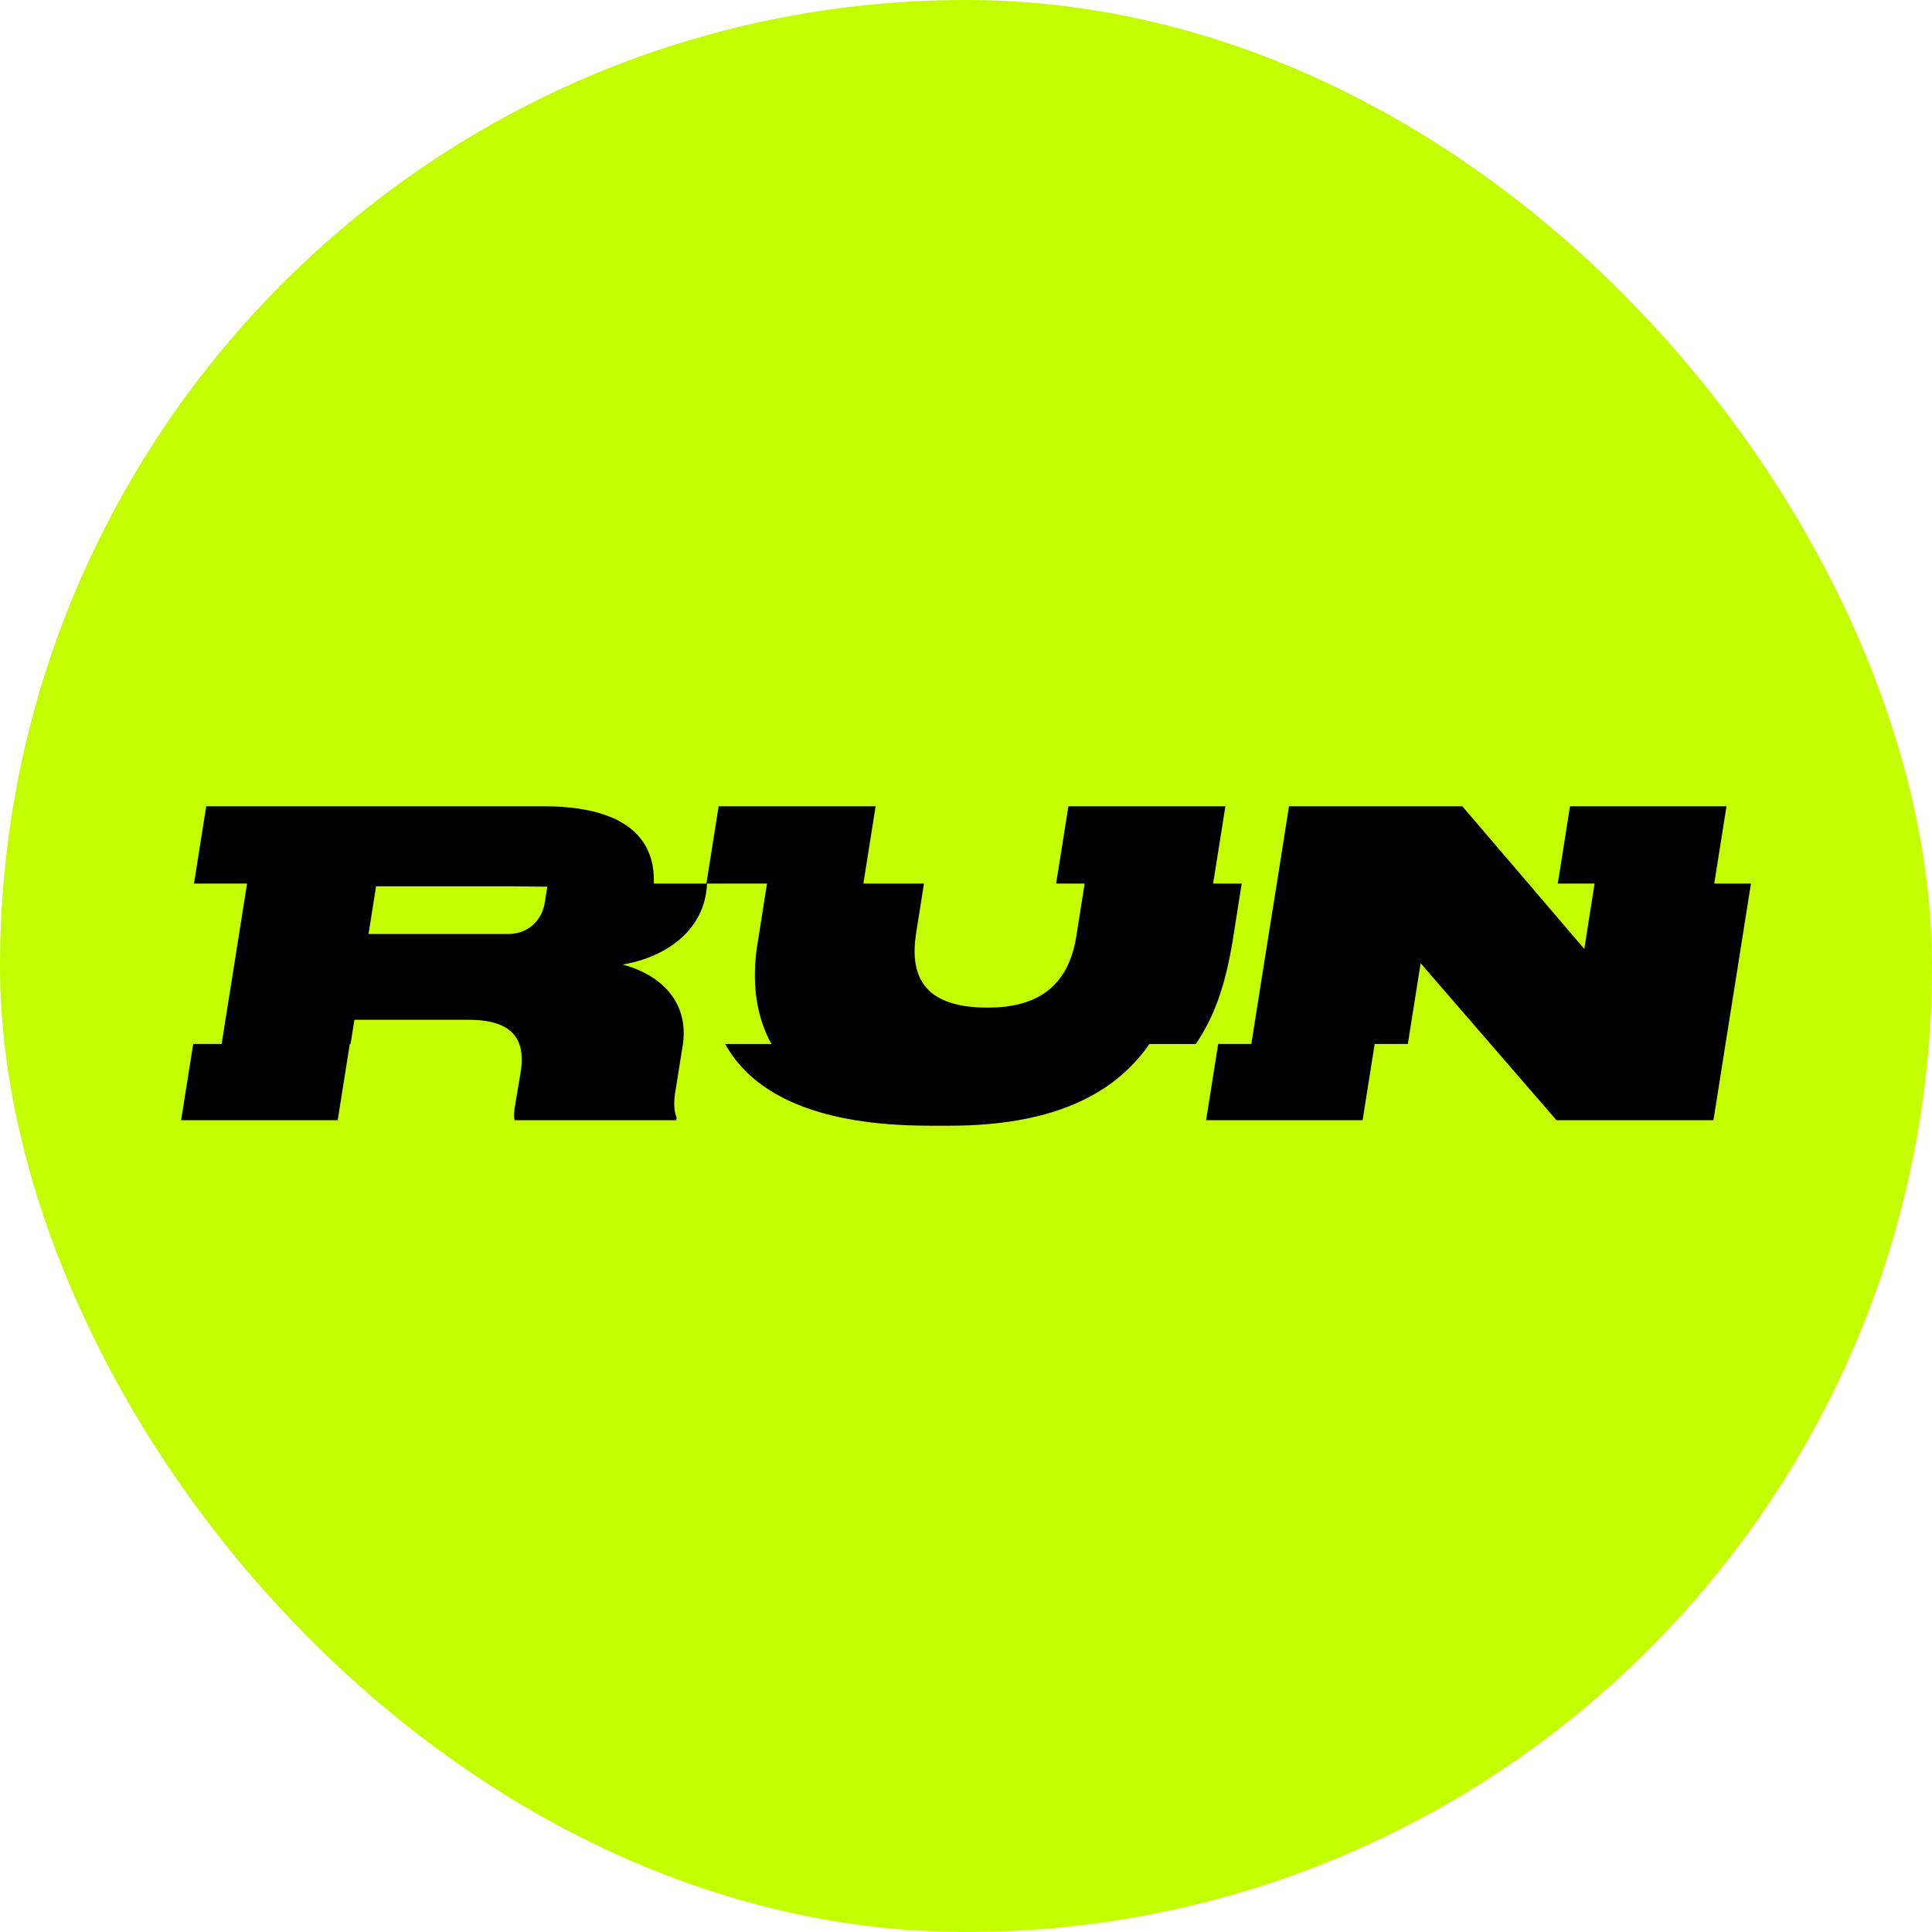
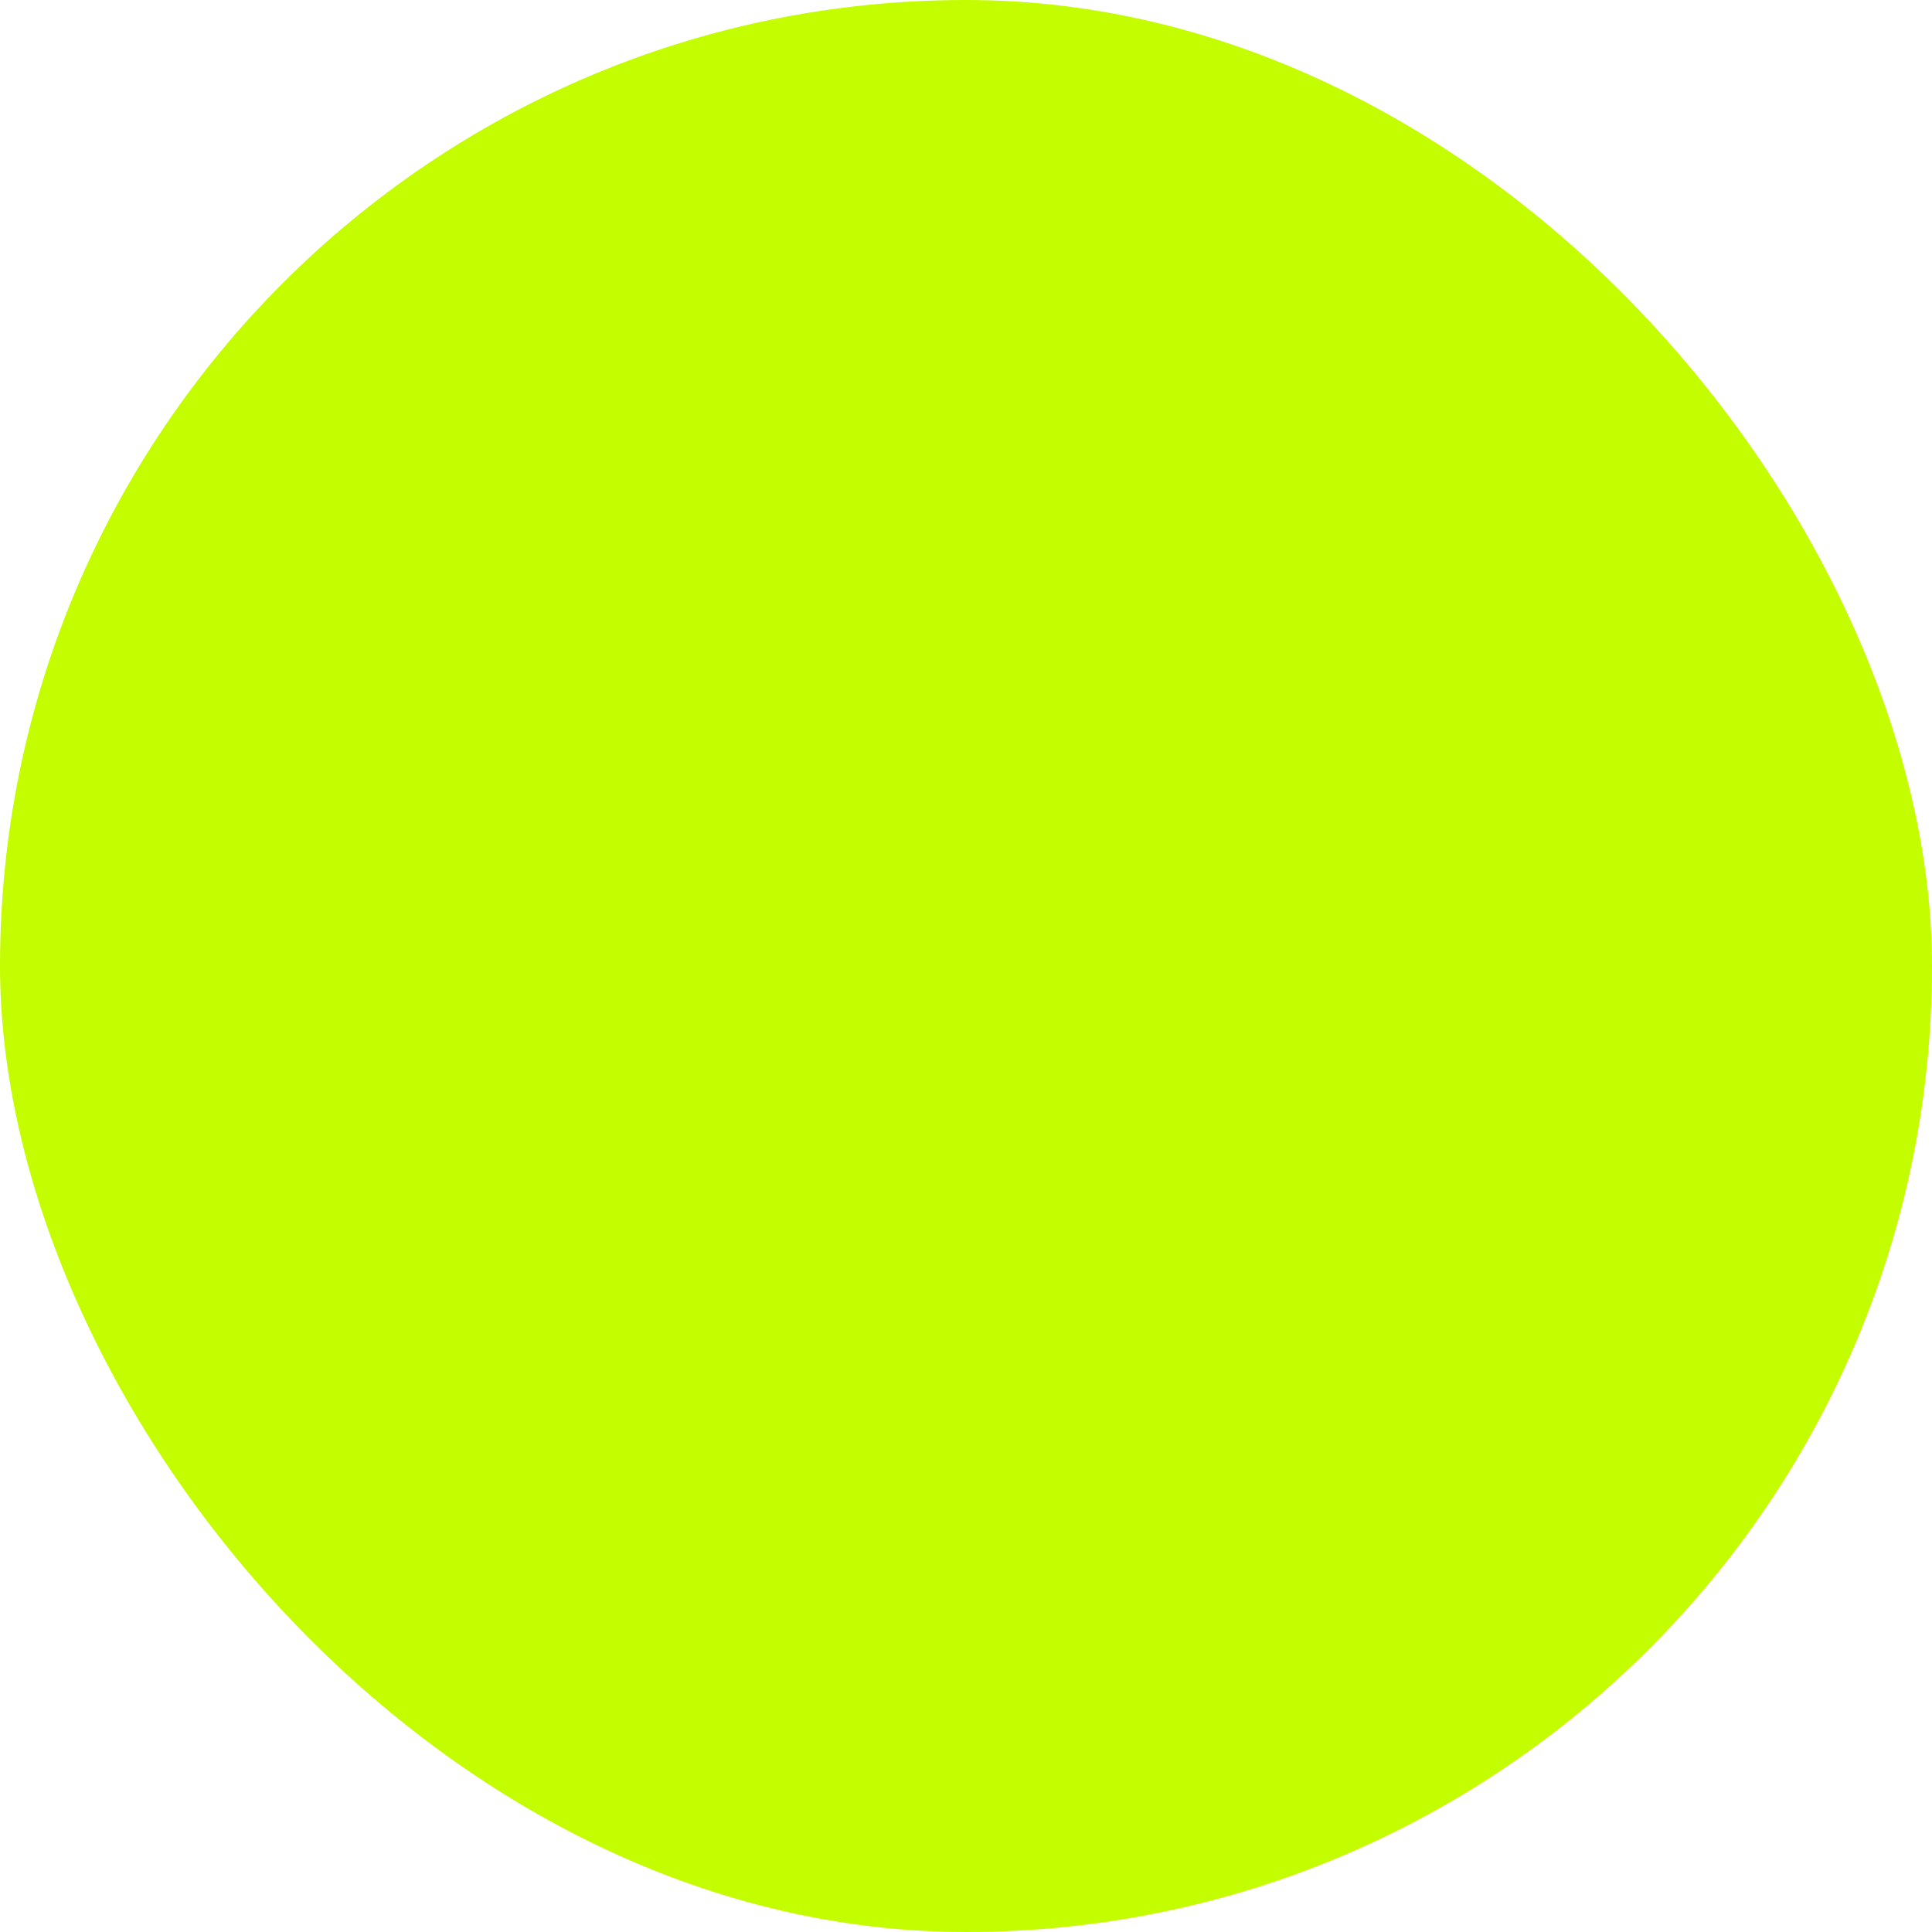
<svg xmlns="http://www.w3.org/2000/svg" width="32" height="32" viewBox="0 0 32 32" fill="none">
  <rect width="32" height="32" rx="16" fill="#C4FC00" />
  <g clip-path="url(#clip0_484_734)">
-     <path d="M28.393 14.635L28.596 13.355H26.004L25.802 14.635H26.411L26.241 15.718L25.316 14.635L24.221 13.355H21.35L21.148 14.635L20.936 15.963L20.726 17.291H20.177L19.977 18.554H22.569L22.769 17.291H23.318L23.529 15.963H23.538L24.687 17.291L25.78 18.554H28.38L28.58 17.291L28.791 15.963L29.001 14.635H28.393Z" fill="black" />
-     <path d="M20.093 14.635L20.296 13.355H17.696L17.493 14.635H17.965L17.833 15.473C17.808 15.642 17.766 15.809 17.697 15.964C17.513 16.373 17.137 16.689 16.366 16.689H16.352C15.535 16.689 15.234 16.373 15.165 15.964C15.139 15.809 15.146 15.642 15.171 15.473L15.304 14.635H14.3L14.503 13.355H11.903L11.7 14.635H10.829C10.83 14.617 10.83 14.598 10.83 14.579C10.83 13.684 10.054 13.355 9.013 13.355H3.416L3.213 14.635H4.092L3.882 15.963L3.671 17.291H3.2L3 18.554H5.593L5.794 17.291H5.806L5.87 16.891H7.763C8.246 16.891 8.507 17.033 8.601 17.291C8.648 17.421 8.653 17.58 8.623 17.764L8.524 18.351C8.511 18.456 8.511 18.518 8.524 18.554H11.201L11.207 18.513C11.173 18.429 11.144 18.289 11.194 18.031L11.305 17.332C11.308 17.318 11.309 17.305 11.312 17.292C11.402 16.635 10.999 16.161 10.313 15.976C10.336 15.972 10.36 15.967 10.383 15.963C11.03 15.836 11.68 15.409 11.71 14.635H12.704L12.551 15.606C12.531 15.719 12.516 15.839 12.509 15.964C12.483 16.385 12.538 16.86 12.778 17.292H12.011C12.373 17.945 13.157 18.499 14.723 18.62C14.933 18.636 15.157 18.645 15.396 18.645H15.732C15.949 18.645 16.154 18.637 16.347 18.62C17.795 18.5 18.587 17.945 19.038 17.292H19.805C20.103 16.861 20.253 16.385 20.344 15.964C20.372 15.839 20.393 15.719 20.413 15.606L20.566 14.635H20.094H20.093ZM9.022 14.956C9.005 15.063 8.962 15.164 8.894 15.248C8.805 15.36 8.654 15.47 8.406 15.47H6.104L6.229 14.68H8.49L9.065 14.686L9.022 14.956H9.022Z" fill="black" />
+     <path d="M20.093 14.635L20.296 13.355H17.696L17.493 14.635H17.965L17.833 15.473C17.808 15.642 17.766 15.809 17.697 15.964C17.513 16.373 17.137 16.689 16.366 16.689H16.352C15.535 16.689 15.234 16.373 15.165 15.964C15.139 15.809 15.146 15.642 15.171 15.473L15.304 14.635H14.3L14.503 13.355H11.903L11.7 14.635H10.829C10.83 13.684 10.054 13.355 9.013 13.355H3.416L3.213 14.635H4.092L3.882 15.963L3.671 17.291H3.2L3 18.554H5.593L5.794 17.291H5.806L5.87 16.891H7.763C8.246 16.891 8.507 17.033 8.601 17.291C8.648 17.421 8.653 17.58 8.623 17.764L8.524 18.351C8.511 18.456 8.511 18.518 8.524 18.554H11.201L11.207 18.513C11.173 18.429 11.144 18.289 11.194 18.031L11.305 17.332C11.308 17.318 11.309 17.305 11.312 17.292C11.402 16.635 10.999 16.161 10.313 15.976C10.336 15.972 10.36 15.967 10.383 15.963C11.03 15.836 11.68 15.409 11.71 14.635H12.704L12.551 15.606C12.531 15.719 12.516 15.839 12.509 15.964C12.483 16.385 12.538 16.86 12.778 17.292H12.011C12.373 17.945 13.157 18.499 14.723 18.62C14.933 18.636 15.157 18.645 15.396 18.645H15.732C15.949 18.645 16.154 18.637 16.347 18.62C17.795 18.5 18.587 17.945 19.038 17.292H19.805C20.103 16.861 20.253 16.385 20.344 15.964C20.372 15.839 20.393 15.719 20.413 15.606L20.566 14.635H20.094H20.093ZM9.022 14.956C9.005 15.063 8.962 15.164 8.894 15.248C8.805 15.36 8.654 15.47 8.406 15.47H6.104L6.229 14.68H8.49L9.065 14.686L9.022 14.956H9.022Z" fill="black" />
  </g>
  <defs>
    <clipPath id="clip0_484_734">
-       <rect width="26" height="5.29" fill="white" transform="translate(3 13.355)" />
-     </clipPath>
+       </clipPath>
  </defs>
</svg>